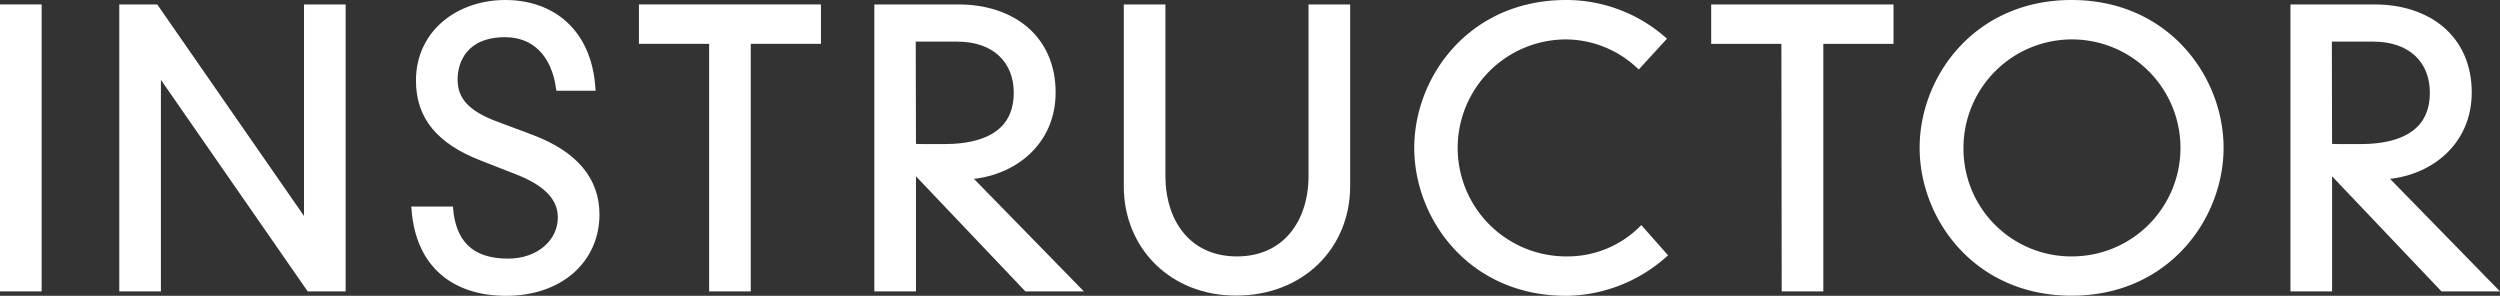
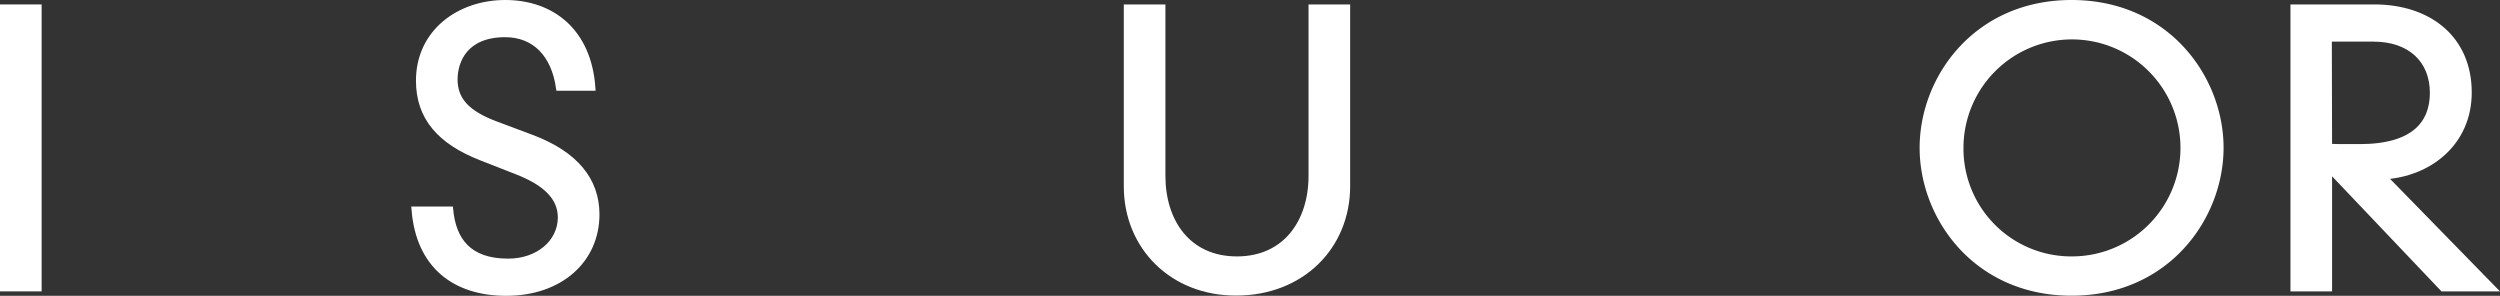
<svg xmlns="http://www.w3.org/2000/svg" viewBox="0 0 405.99 48.04">
  <rect x="0" y="0" width="405.99" height="48.04" fill="#333333" stroke="none" />
  <defs>
    <style>
      .cls-1 {
        fill: #fff;
        stroke: #fff;
        stroke-miterlimit: 10;
      }
    </style>
  </defs>
  <g id="レイヤー_2" data-name="レイヤー 2">
    <g id="レイヤー_1-2" data-name="レイヤー 1">
      <g>
        <path class="cls-1" d="M.5,1.22H6.26v45.6H.5Z" />
-         <path class="cls-1" d="M49.87,1.22h5.76v45.6h-5.4L25.75,11.54h-.12V46.82H19.87V1.22h5.4L49.75,36.5h.12Z" />
        <path class="cls-1" d="M90.79,14.24c-.78-5.4-3.9-8.7-8.76-8.7-6.48,0-8.22,4.26-8.22,7.38,0,3.42,2.16,5.58,6.66,7.26l5.76,2.16c7.26,2.7,10.62,7,10.62,12.48,0,7.38-5.88,12.72-14.64,12.72-8.28,0-14.16-4.38-14.88-13.5h5.76c.48,5,3,8.46,9.42,8.46,5,0,8.58-3.18,8.58-7.2,0-3.54-2.94-5.82-7.08-7.44l-5.82-2.28C71.41,22.94,68.05,19,68.05,13.1c0-7.86,6.54-12.6,14-12.6S95.53,5,96.19,14.24Z" />
-         <path class="cls-1" d="M115.66,6.62h-11.4V1.22h28.56v5.4h-11.4v40.2h-5.76Z" />
-         <path class="cls-1" d="M148.25,27.38V46.82h-5.76V1.22h13.14c8.76,0,15.3,5,15.3,13.8,0,8.16-6.42,13.2-13.86,13.62l17.76,18.18h-8.1Zm0-3.54c.78.06,1.62.06,5,.06,8.82,0,11.88-3.84,11.88-8.82,0-5.34-3.66-8.82-9.66-8.82h-7.26Z" />
        <path class="cls-1" d="M183,1.22h5.76V28.58c0,7.44,4.14,13.56,12.11,13.56S213,36,213,28.58V1.22h5.76v29c0,9.84-7.44,17.28-18,17.28C190.45,47.54,183,40.1,183,30.26Z" />
-         <path class="cls-1" d="M266.1,10.58A17.53,17.53,0,0,0,254.34,5.9a18.12,18.12,0,0,0,0,36.24,17.13,17.13,0,0,0,12.18-4.86l3.66,4.14a24.35,24.35,0,0,1-15.84,6.12c-15.48,0-24.17-12.24-24.17-23.52S238.86.5,254.34.5A24,24,0,0,1,270,6.32Z" />
-         <path class="cls-1" d="M289.79,6.62h-11.4V1.22H307v5.4h-11.4v40.2h-5.76Z" />
        <path class="cls-1" d="M336.42.5C351.9.5,360.6,12.74,360.6,24s-8.7,23.52-24.18,23.52S312.24,35.3,312.24,24,320.94.5,336.42.5Zm0,41.64A18.12,18.12,0,1,0,318.36,24,18,18,0,0,0,336.42,42.14Z" />
        <path class="cls-1" d="M378.22,27.38V46.82h-5.76V1.22H385.6c8.76,0,15.3,5,15.3,13.8,0,8.16-6.42,13.2-13.86,13.62L404.8,46.82h-8.1Zm0-3.54c.78.06,1.62.06,5,.06,8.82,0,11.88-3.84,11.88-8.82,0-5.34-3.66-8.82-9.66-8.82h-7.26Z" />
      </g>
    </g>
  </g>
</svg>